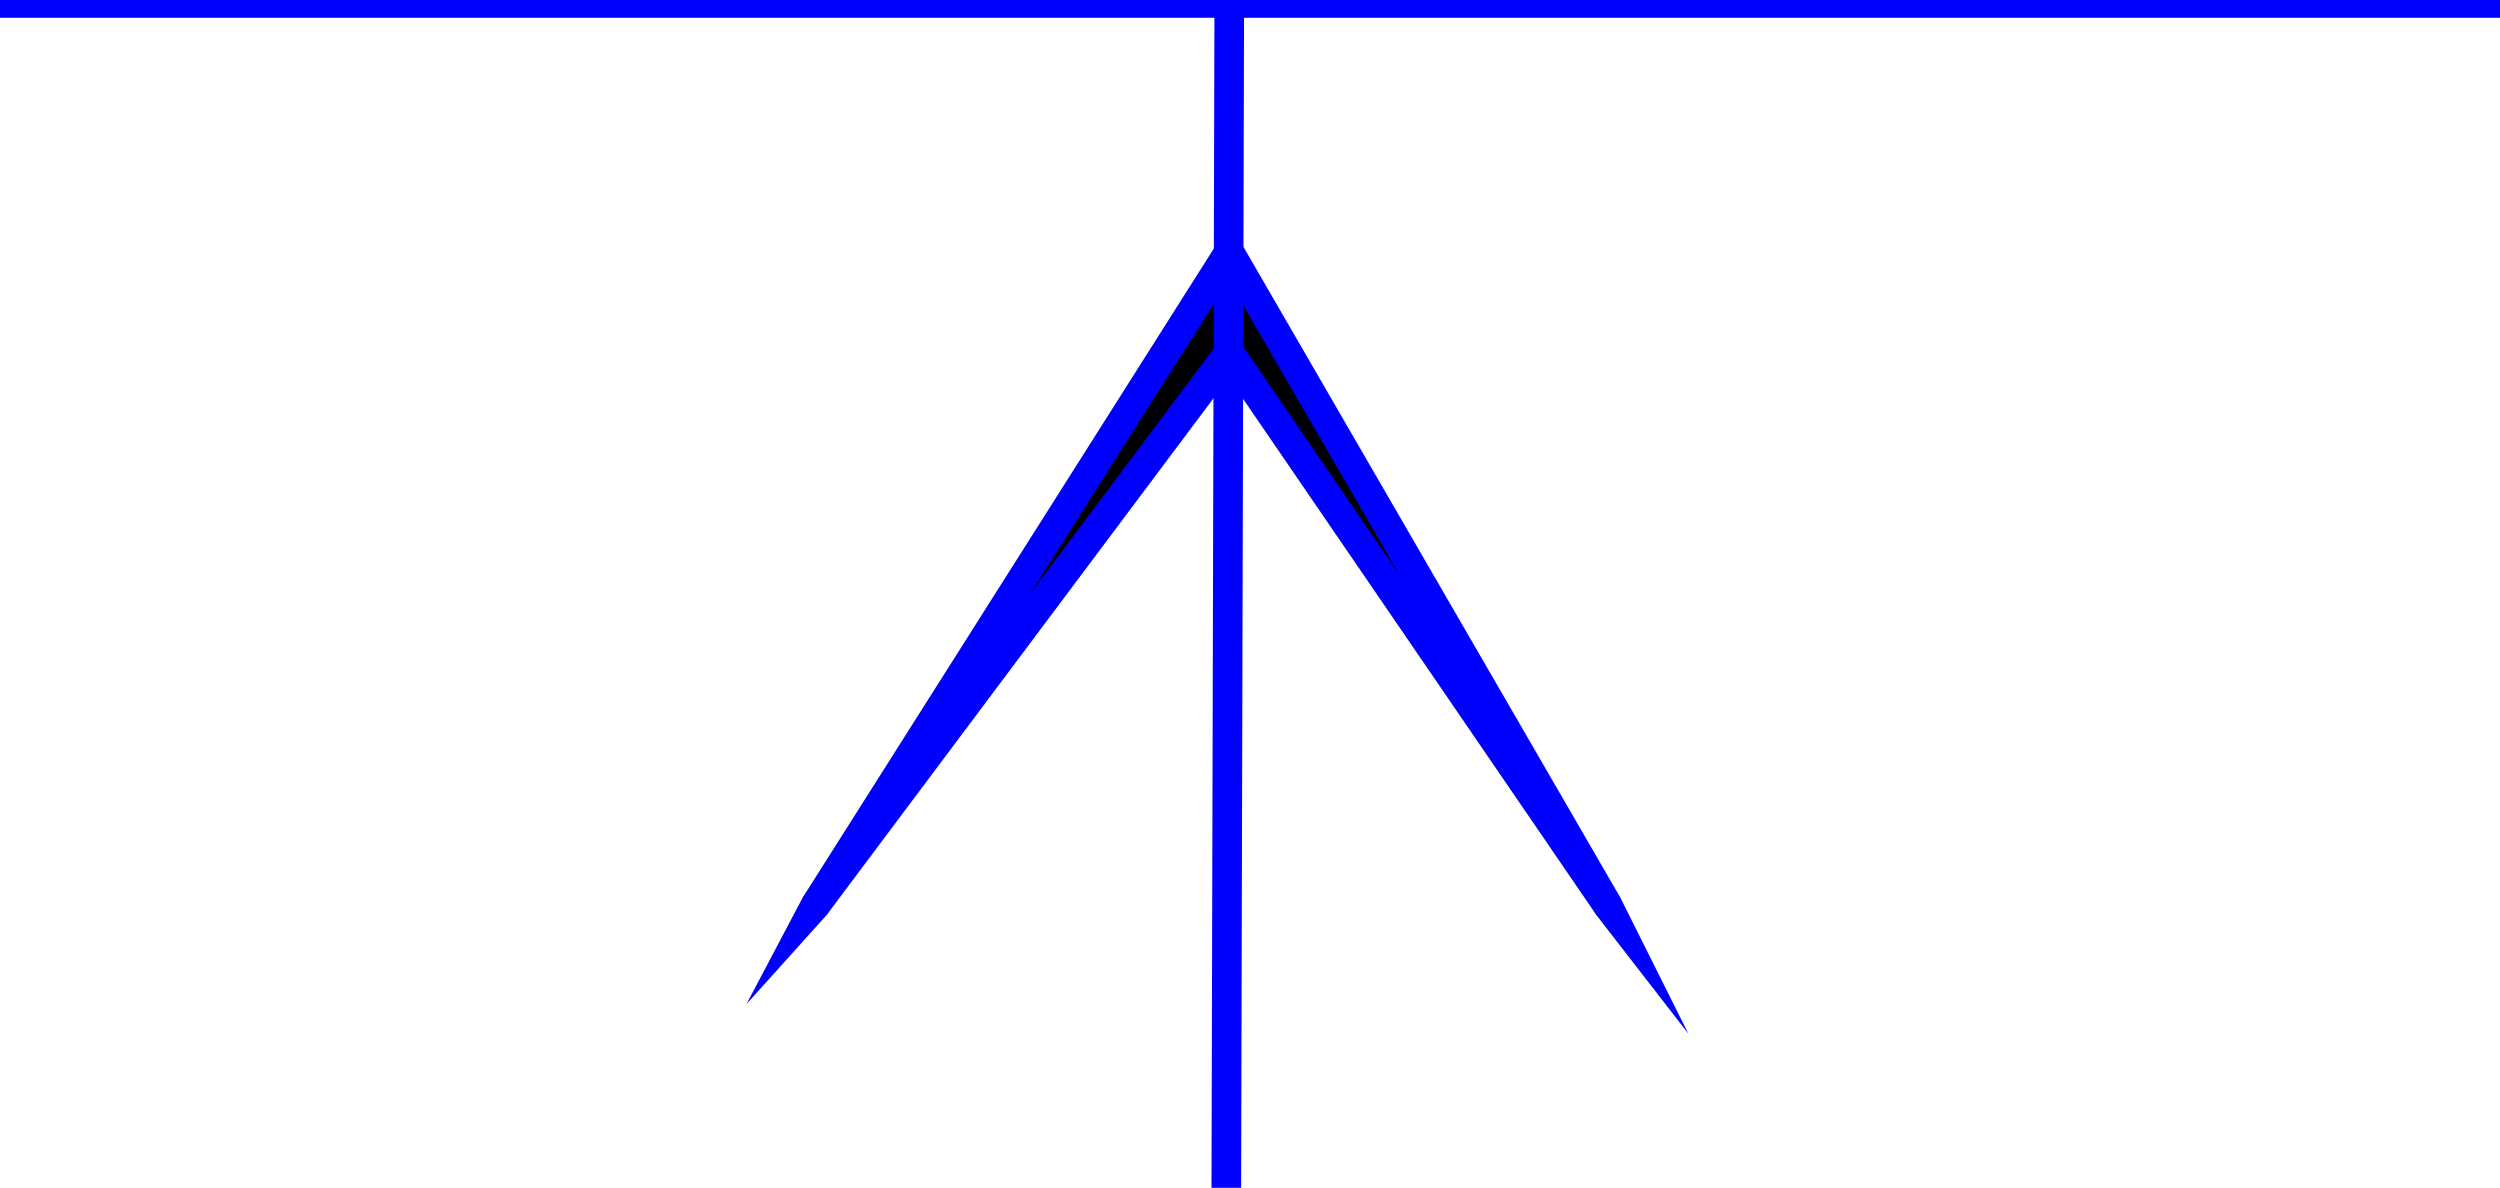
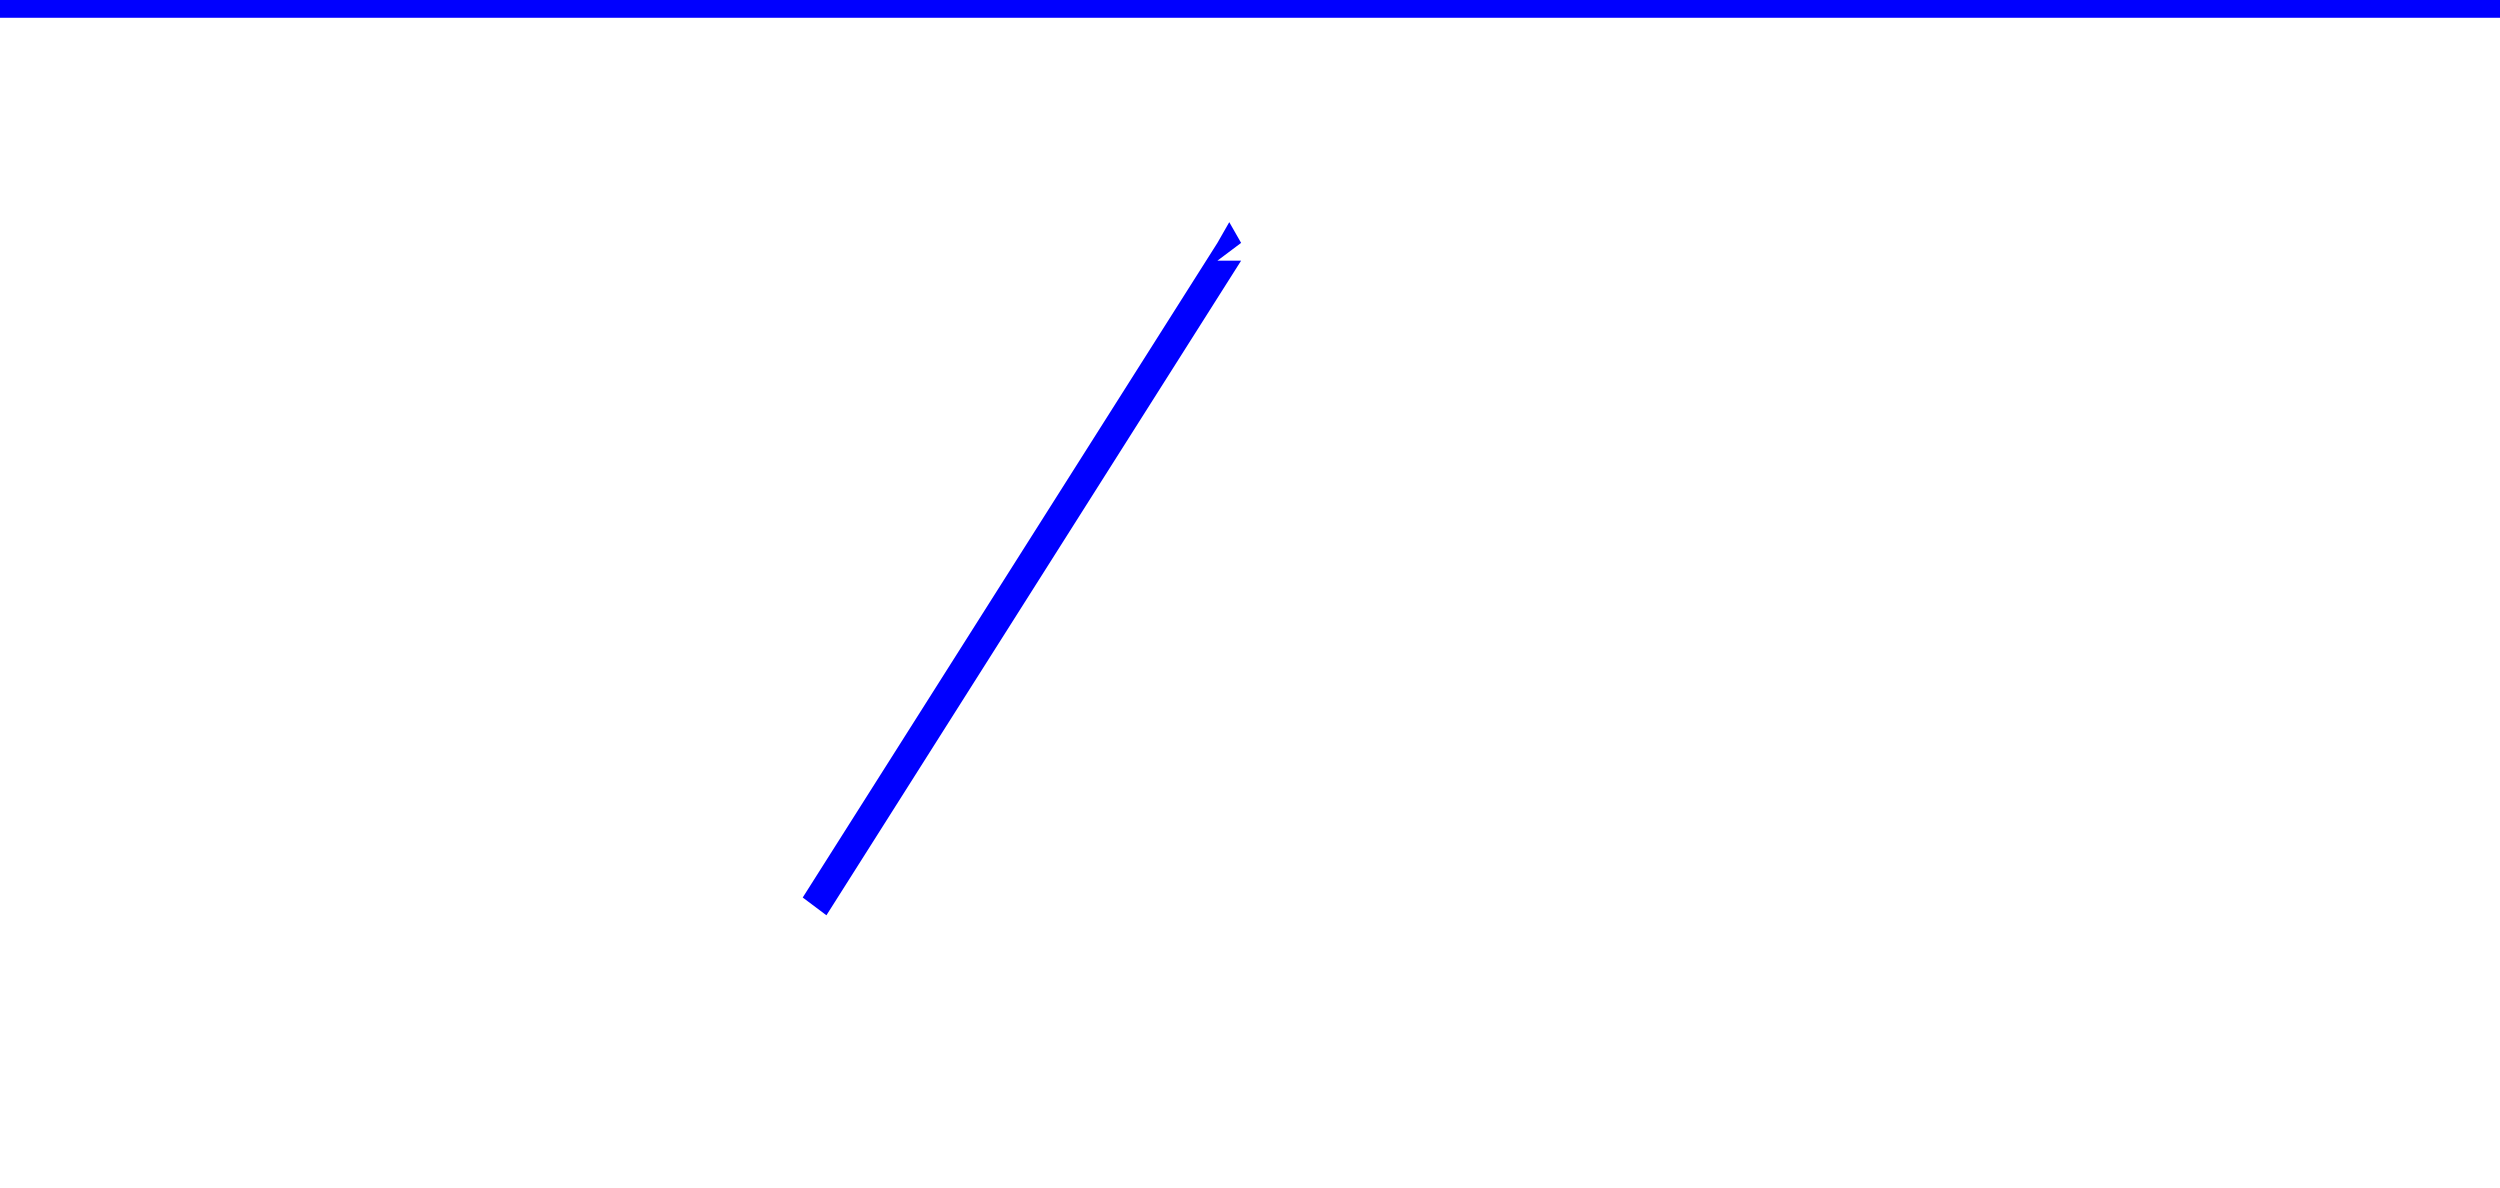
<svg xmlns="http://www.w3.org/2000/svg" width="81.024" height="38.496" fill-rule="evenodd" stroke-linecap="round" preserveAspectRatio="none" viewBox="0 0 844 401">
  <style>.brush1{fill:#00f}.pen1{stroke:none}</style>
  <path fill-rule="nonzero" d="M844 1v-5H0V6h844V1z" class="pen1 brush1" />
-   <path d="m415 85 128 221-128-187-140 187L415 85z" class="pen1" style="fill:#000" />
-   <path fill-rule="nonzero" d="m539 309 8-6L419 82l-8 6 128 221 8-6-8 6 31 40-23-46z" class="pen1 brush1" />
-   <path fill-rule="nonzero" d="M419 122h-8l128 187 8-6-128-187h-8 8l-4-6-4 6z" class="pen1 brush1" />
-   <path fill-rule="nonzero" d="m271 303 8 6 140-187-8-6-140 187 8 6-8-6-19 36 27-30z" class="pen1 brush1" />
  <path fill-rule="nonzero" d="M419 82h-8L271 303l8 6L419 88h-8l8-6-4-7-4 7z" class="pen1 brush1" />
-   <path fill-rule="nonzero" d="M414 401h5l1-400h-10l-1 400h5z" class="pen1 brush1" />
</svg>